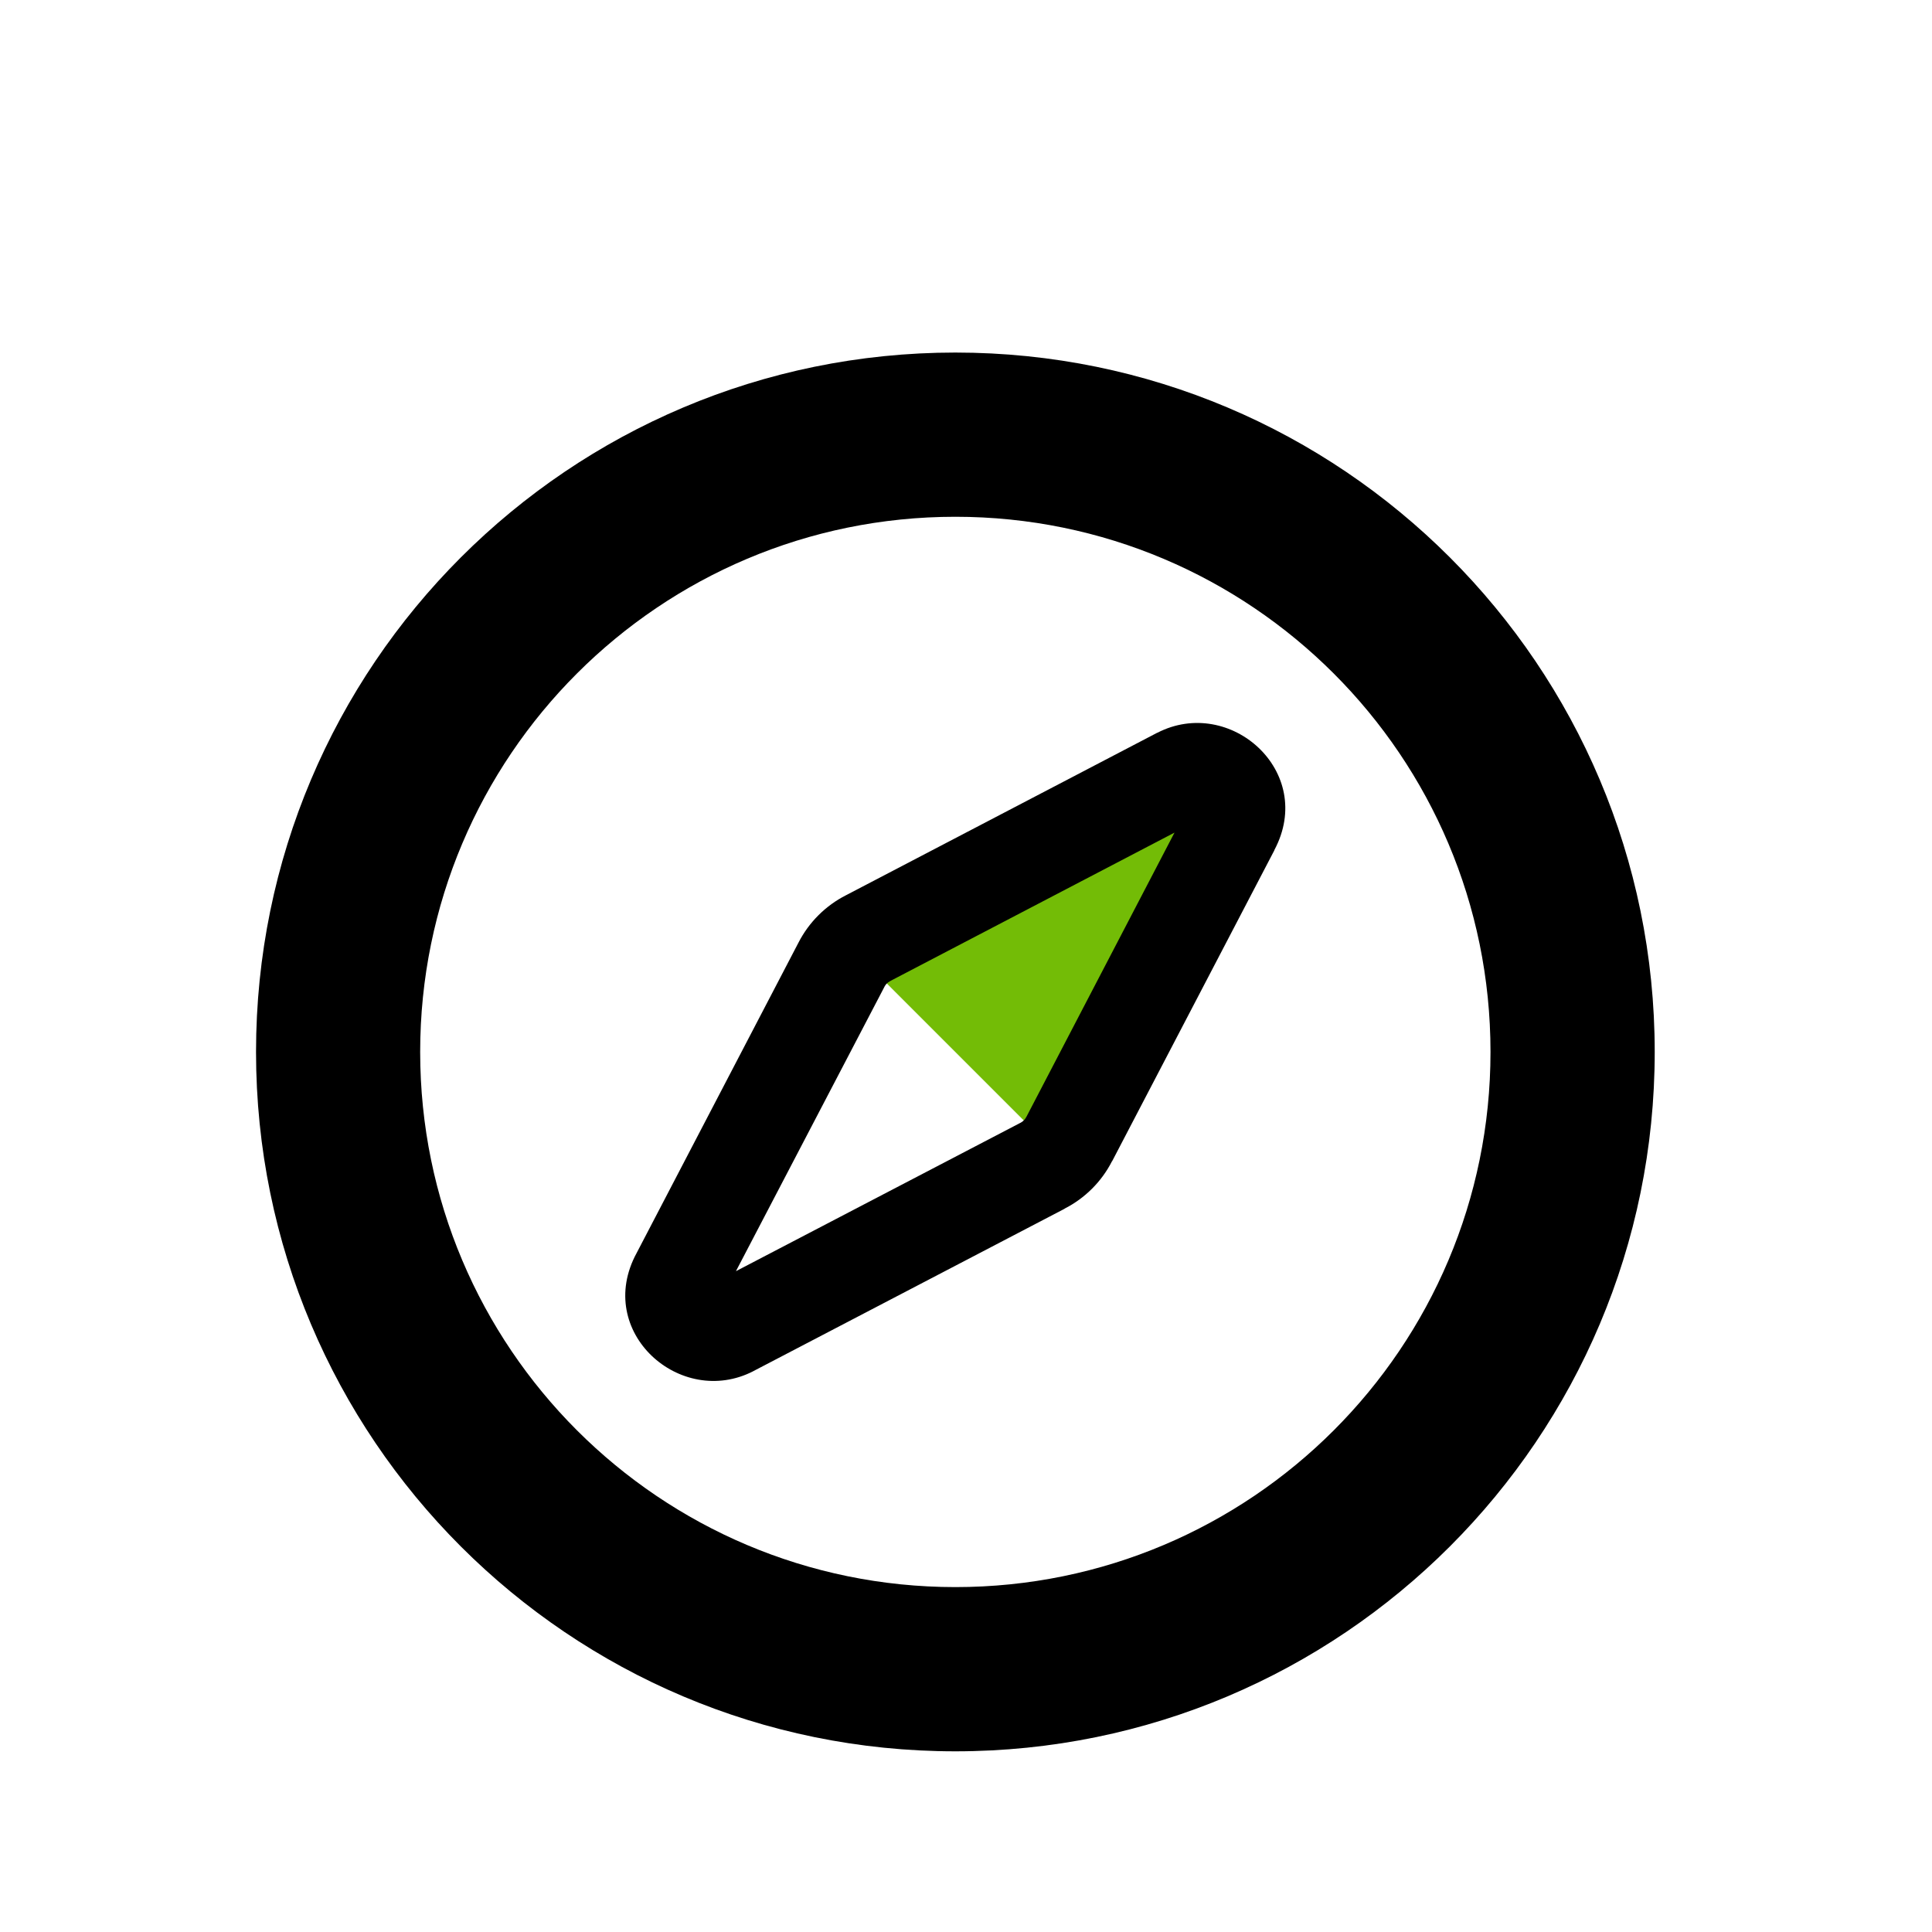
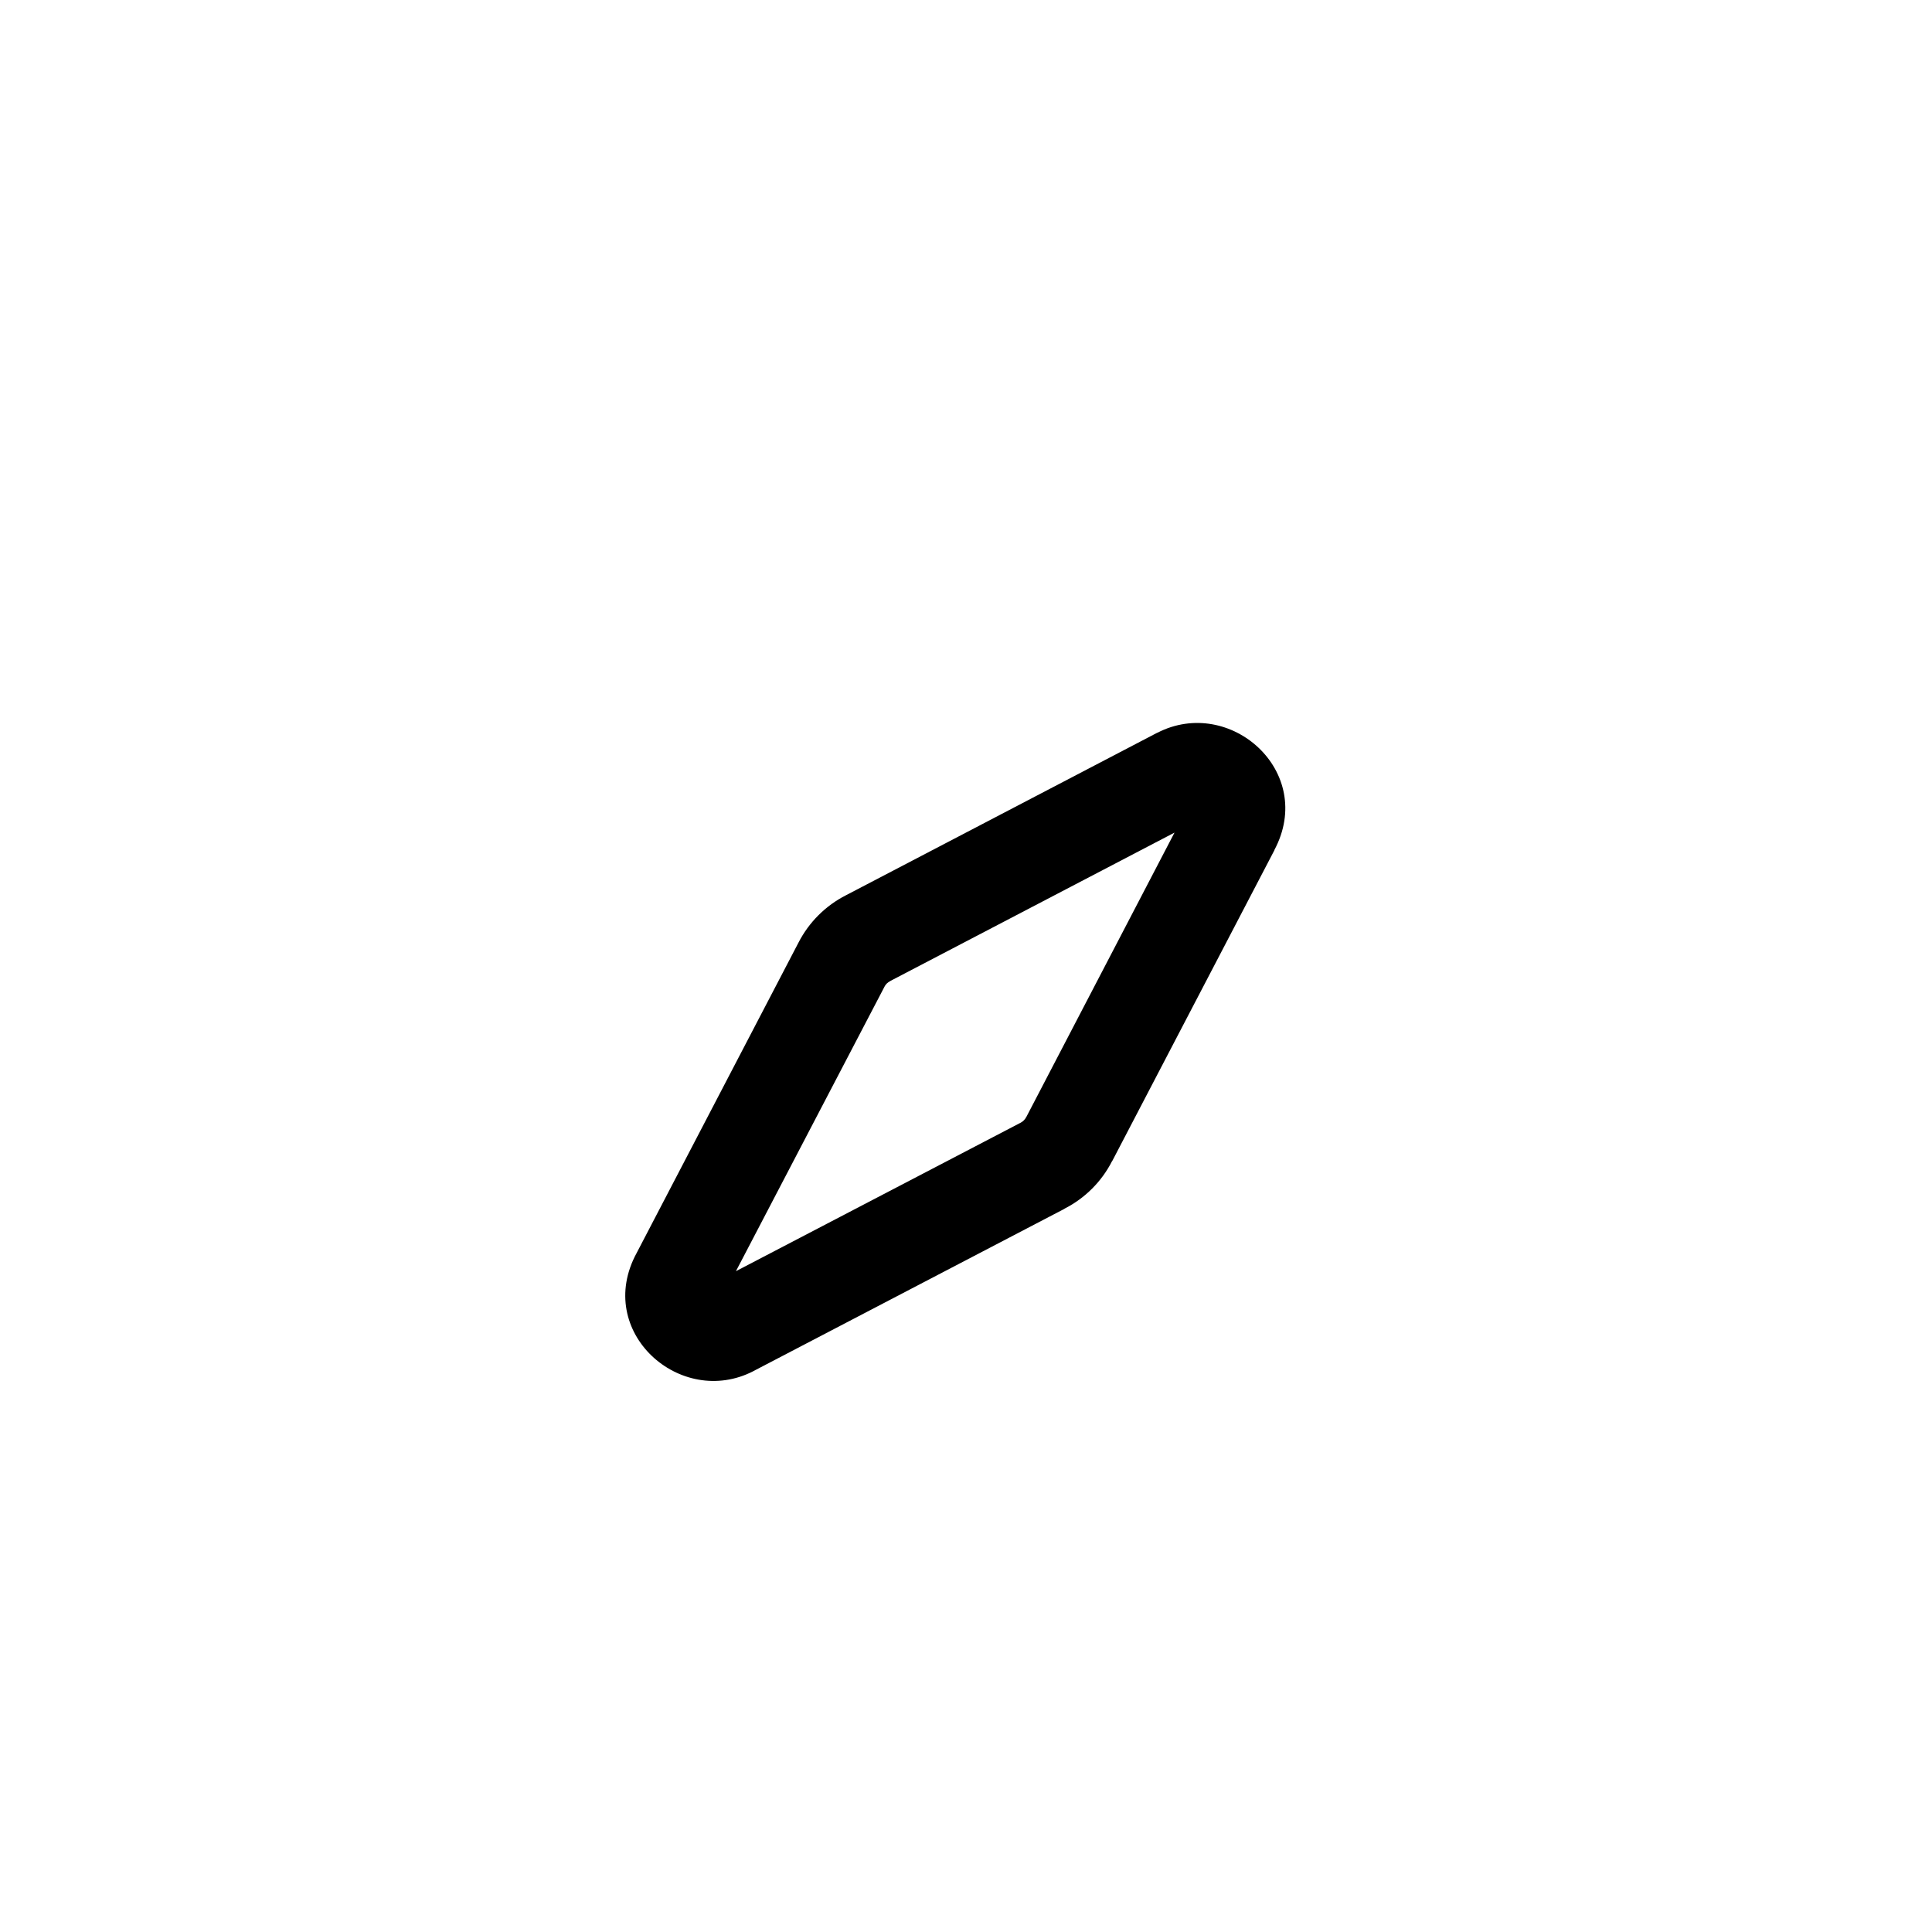
<svg xmlns="http://www.w3.org/2000/svg" width="25" height="25" viewBox="0 0 25 25" fill="none">
-   <path d="M13.837 14.738L15.937 10.713C16.162 10.275 15.7 9.801 15.262 10.038L11.237 12.138C11.162 12.175 11.087 12.226 11.037 12.288L13.687 14.938C13.687 14.938 13.8 14.813 13.837 14.738Z" fill="#73BC06" />
-   <path d="M19.287 13.612C19.287 9.787 16.186 6.687 12.362 6.687C8.538 6.687 5.437 9.787 5.437 13.612C5.437 17.436 8.538 20.536 12.362 20.537C16.187 20.537 19.287 17.436 19.287 13.612ZM21.412 13.612C21.412 18.61 17.36 22.662 12.362 22.662C7.364 22.662 3.313 18.61 3.313 13.612C3.313 8.614 7.364 4.563 12.362 4.562C17.36 4.562 21.412 8.614 21.412 13.612Z" fill="black" />
  <path d="M14.976 9.482C15.916 8.998 17.031 9.984 16.49 11L16.491 11.001L14.391 15.026L14.39 15.025C14.256 15.289 14.039 15.506 13.775 15.64L13.776 15.641L9.751 17.741L9.748 17.743C8.805 18.228 7.684 17.233 8.238 16.214L10.332 12.198C10.467 11.934 10.684 11.718 10.948 11.584L14.972 9.483L14.976 9.482ZM11.526 12.691L11.517 12.697C11.488 12.711 11.46 12.737 11.446 12.766L11.441 12.776L9.523 16.449L13.197 14.533L13.207 14.528C13.236 14.513 13.264 14.486 13.278 14.457L13.283 14.449L15.198 10.774L11.526 12.691Z" fill="black" />
</svg>